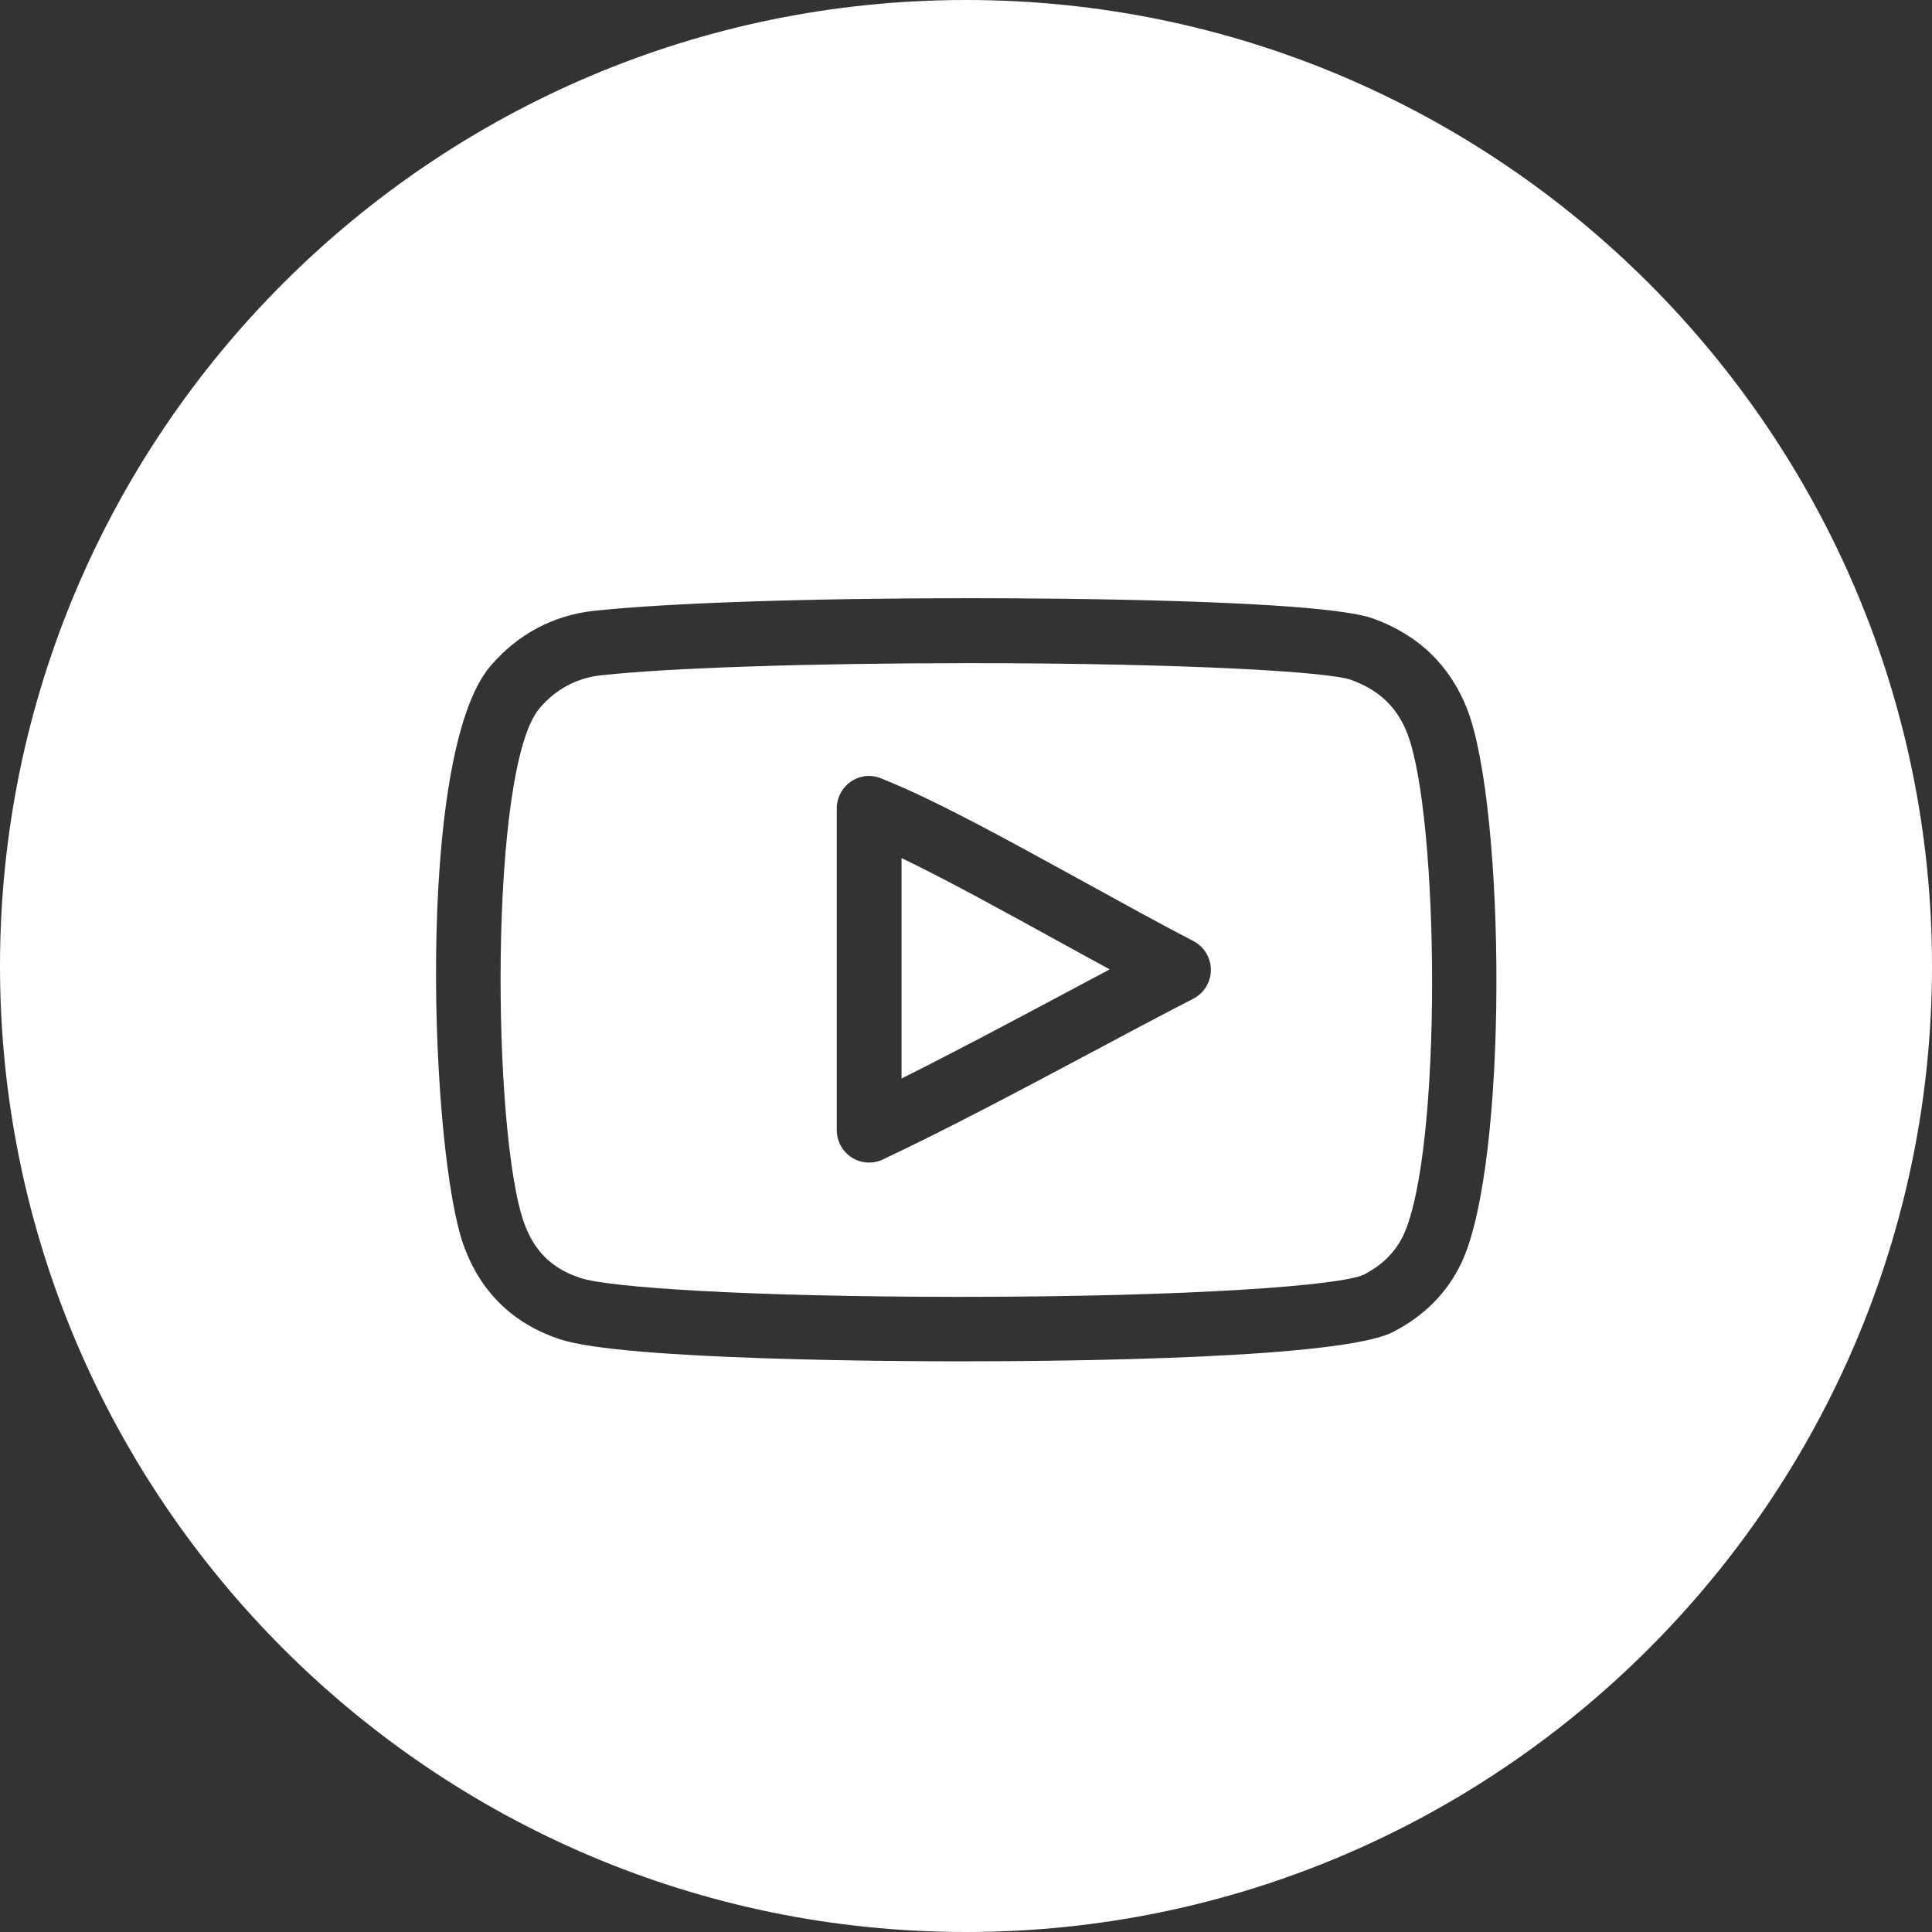
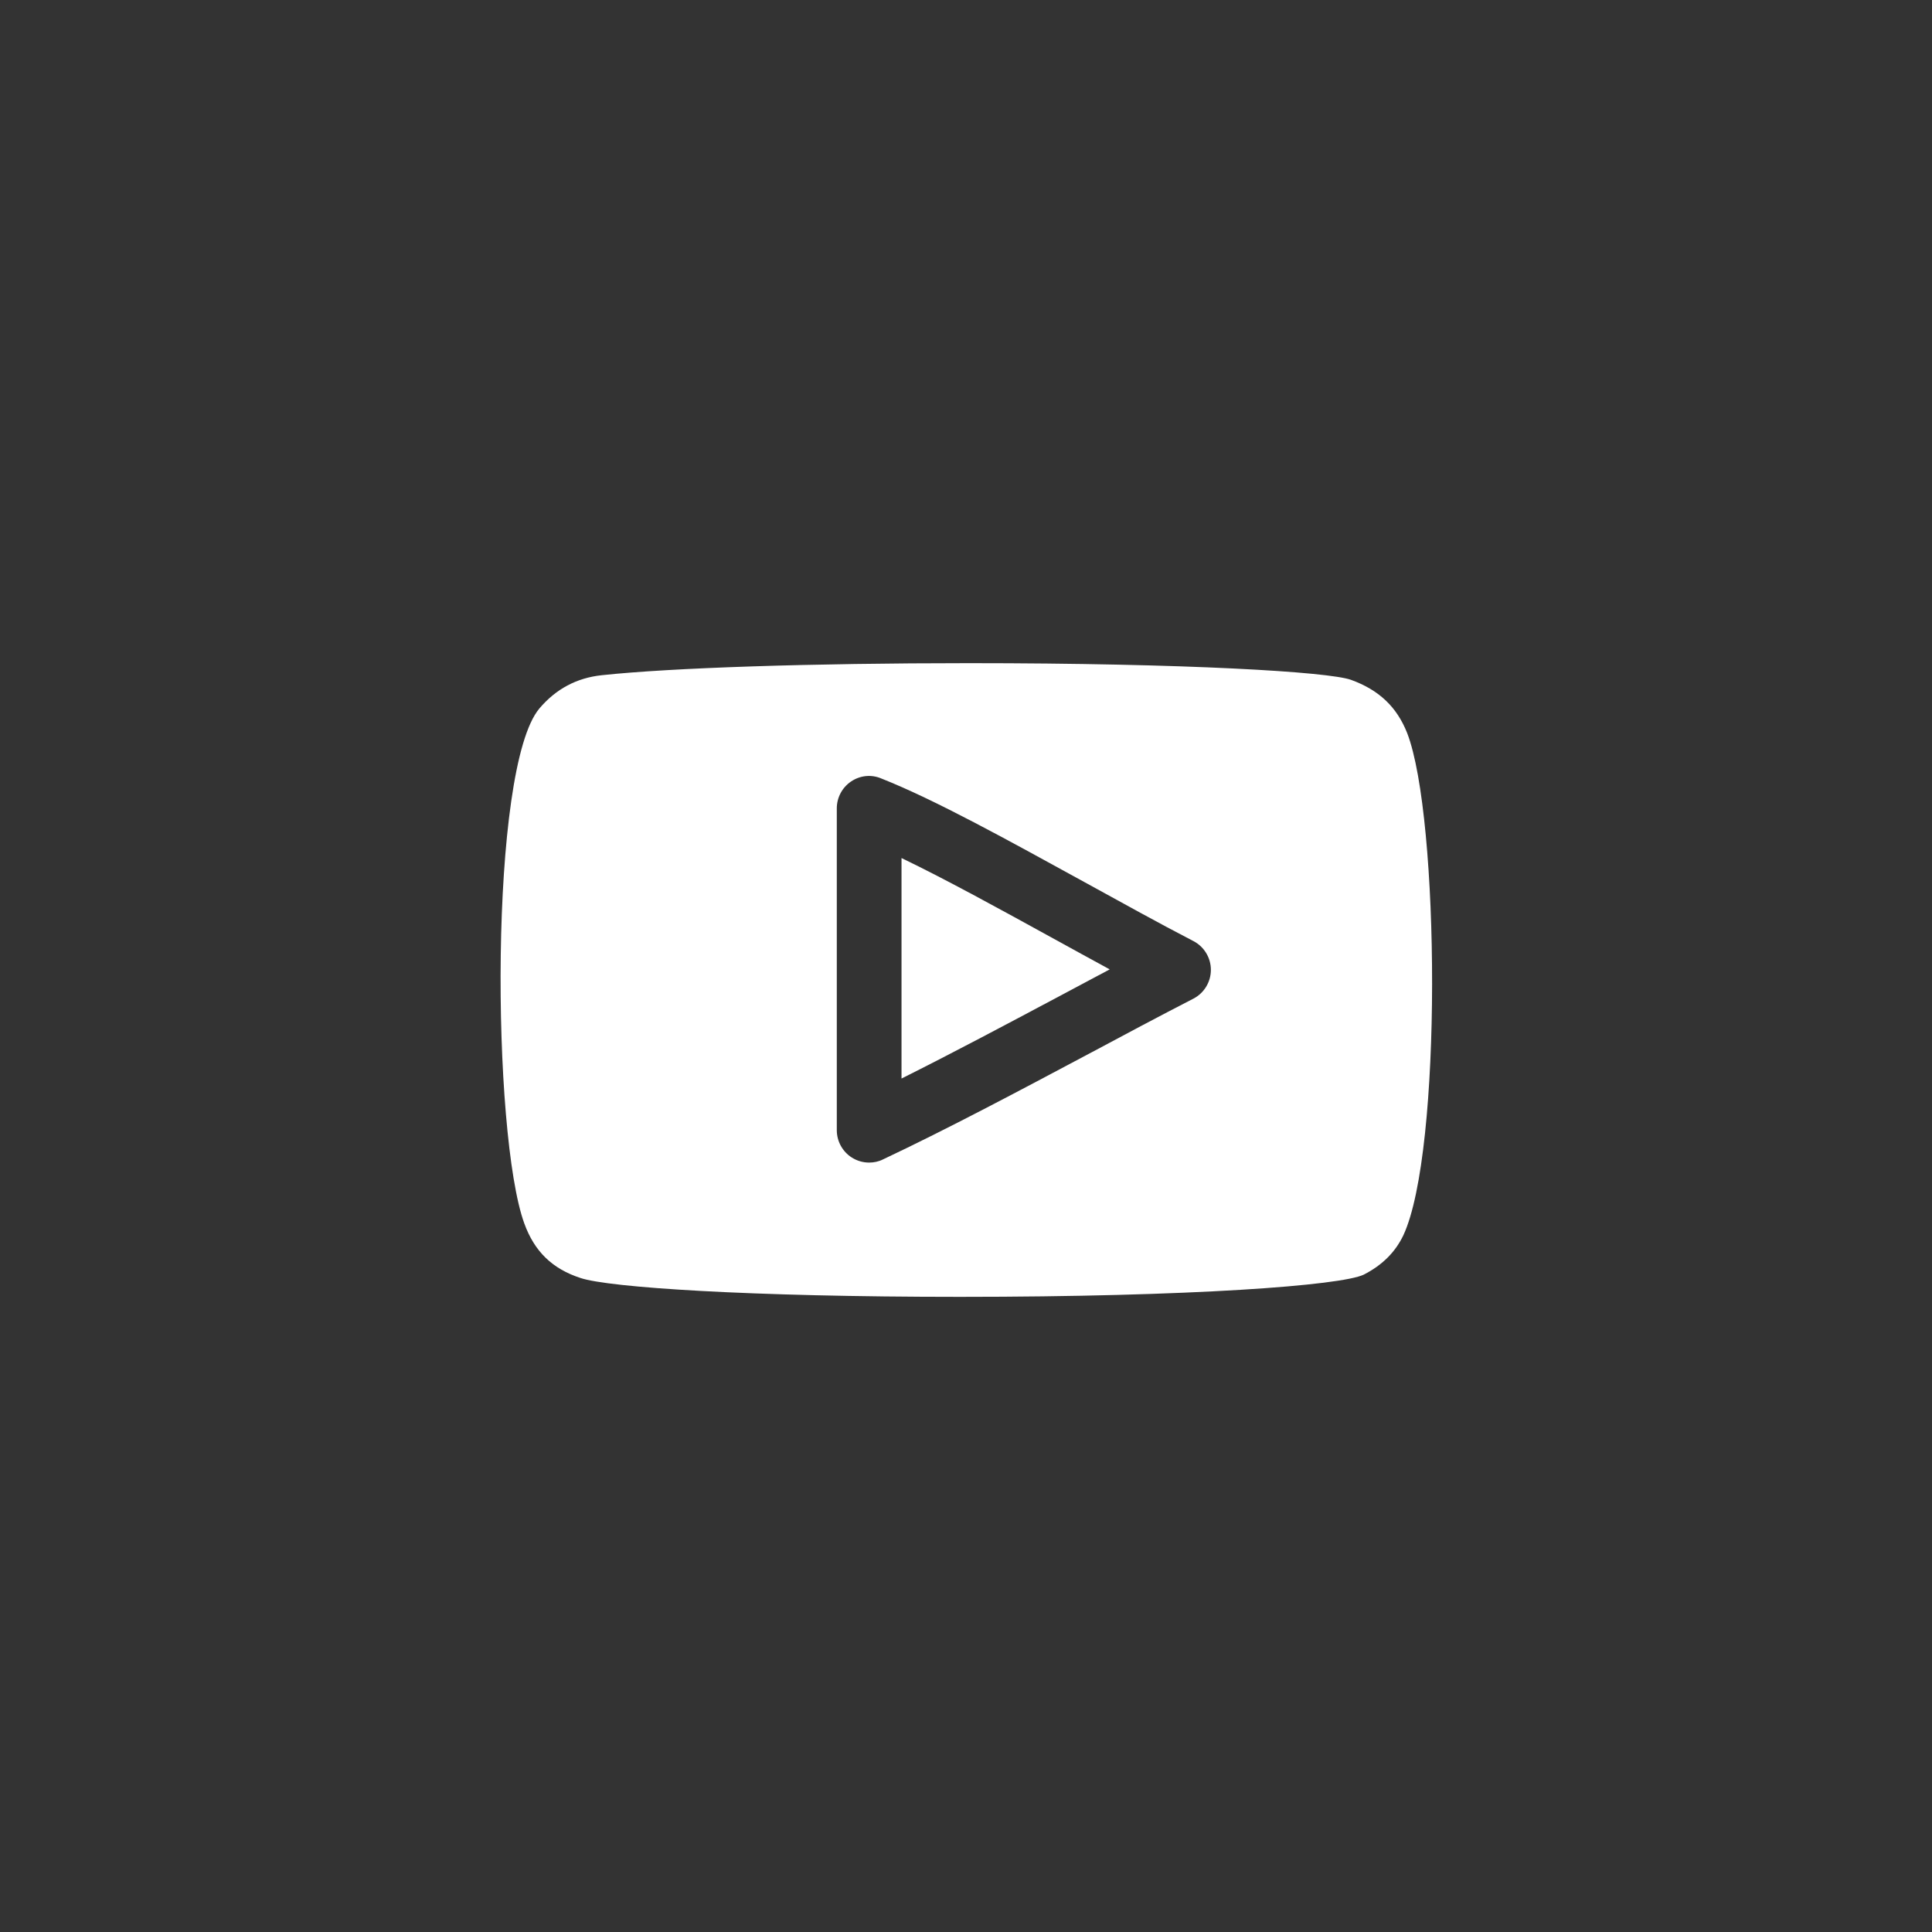
<svg xmlns="http://www.w3.org/2000/svg" version="1.1" x="0px" y="0px" viewBox="102 20.9 800 800" style="enable-background:new 102 20.9 800 800;" xml:space="preserve">
  <rect x="102" y="20.9" width="800" height="800" fill="#333333" stroke="none" />
  <style type="text/css">
	.st0{display:none;}
	.st1{display:inline;}
	.st2{fill:#808184;}
	.st3{fill:#FFFFFF;}
</style>
  <g id="Layer_1" class="st0">
    <g class="st1">
-       <path class="st2" d="M502,20c-221,0-400.9,179.9-400.9,400.9S281,821.8,502,821.8s400.9-179.9,400.9-400.9S723,20,502,20z     M502,795c-206.3,0-374.1-167.8-374.1-374.1S295.7,46.8,502,46.8s374.1,167.8,374.1,374.1S708.3,795,502,795z" />
-       <path class="st2" d="M590.1,411.3c-13.3-7-27.6-14.9-42-22.7c-29.8-16.5-58.1-32-79.1-40.4c-3.8-1.6-8.2-1.1-11.6,1.3    c-3.4,2.4-5.5,6.2-5.5,10.4v124.7c0,4.3,2.2,8.3,5.8,10.6c2,1.3,4.4,1.9,6.7,1.9c1.8,0,3.6-0.4,5.4-1.2    c25.2-12,52.8-26.6,79.5-40.8c13.6-7.3,27.3-14.6,40.8-21.5c4.1-2.1,6.8-6.4,6.8-11.1C596.9,417.7,594.3,413.5,590.1,411.3z     M537.6,432.9c-20.2,10.8-40.9,21.8-60.6,31.6v-85.4c17.5,8.4,38.6,20,59.1,31.4c7.2,4,14.4,7.9,21.5,11.8    C551,425.8,544.3,429.3,537.6,432.9z" />
-       <path class="st2" d="M659.6,286.5c-20.3-7.3-125-7.9-156.6-7.9c-62.6,0-116.8,1.8-144.9,4.8c-16,1.7-30,9.1-40.4,21.5    c-29.4,34.6-23.1,189-10.3,224.3c6.6,18.1,19.2,30.4,37.5,36.4c24.6,8.1,133.2,8.5,154.7,8.5c44,0,148.4-1.1,167.9-11.4    c12.2-6.3,21-15.4,26.5-26.9c18.2-39,17-175.5,2.2-214C689.6,304.8,677.3,292.9,659.6,286.5z M671.3,525.2    c-3,6.5-8.1,11.5-15.3,15.3c-8.8,4.2-66.6,8.6-156.4,8.6c-82,0-136-3.7-146.9-7.3c-10.9-3.6-17.8-10.3-21.8-21.2    c-12.5-34.4-13.8-176.4,5.9-199.5c6.3-7.5,14.4-11.8,24-12.8c26.9-2.9,81.4-4.7,142.2-4.7c84.7,0,139.5,3.3,148.1,6.4    c10.9,3.9,17.7,10.5,21.7,20.7C685.3,363.2,686.5,492.7,671.3,525.2z" />
-     </g>
+       </g>
  </g>
  <g id="Layer_1_拷貝">
    <g>
      <path class="st3" d="M661.4,302.4c-9.2-3.3-67.8-6.9-158.3-6.9c-65,0-123.3,1.9-152,5c-10.3,1.1-18.9,5.7-25.7,13.7    c-21,24.7-19.7,176.5-6.3,213.3c4.2,11.6,11.6,18.8,23.3,22.6c11.7,3.9,69.4,7.8,157.1,7.8c96,0,157.8-4.7,167.2-9.2    c7.8-4,13.1-9.4,16.4-16.3c16.2-34.7,15-173.2,1.6-207.9C680.4,313.6,673,306.6,661.4,302.4z M596.2,434.4    c-14.4,7.4-29,15.2-43.6,23c-28.6,15.2-58.1,30.9-85,43.6c-1.8,0.9-3.8,1.3-5.7,1.3c-2.5,0-5-0.7-7.2-2.1    c-3.8-2.4-6.2-6.7-6.2-11.3V355.6c0-4.4,2.2-8.6,5.9-11.1c3.7-2.5,8.3-3,12.4-1.3c22.5,8.9,52.6,25.6,84.5,43.1    c15.3,8.4,30.6,16.9,44.9,24.3c4.4,2.3,7.2,6.9,7.2,11.9S600.6,432.1,596.2,434.4z" />
-       <path class="st3" d="M502,20.9c-220.6,0-400,179.4-400,400s179.5,400,400,400s400-179.4,400-400S722.6,20.9,502,20.9z     M707.2,543.7c-5.8,12.3-15.3,22-28.3,28.7c-20.9,11-132.5,12.2-179.5,12.2c-23,0-139.1-0.4-165.4-9.1c-19.5-6.4-33-19.5-40-38.9    c-13.7-37.6-20.4-202.8,11-239.8c11.2-13.2,26.1-21.2,43.2-23c30.1-3.2,88-5.2,154.9-5.2c33.8,0,145.7,0.6,167.4,8.4    c18.9,6.8,32,19.5,39.1,37.7C725.4,356,726.7,502,707.2,543.7z" />
      <path class="st3" d="M475.3,376.2v91.3c21-10.5,43.2-22.3,64.8-33.8c7.1-3.8,14.3-7.6,21.4-11.4c-7.6-4.1-15.3-8.4-23-12.6    C516.5,397.6,494,385.2,475.3,376.2z" />
    </g>
  </g>
</svg>